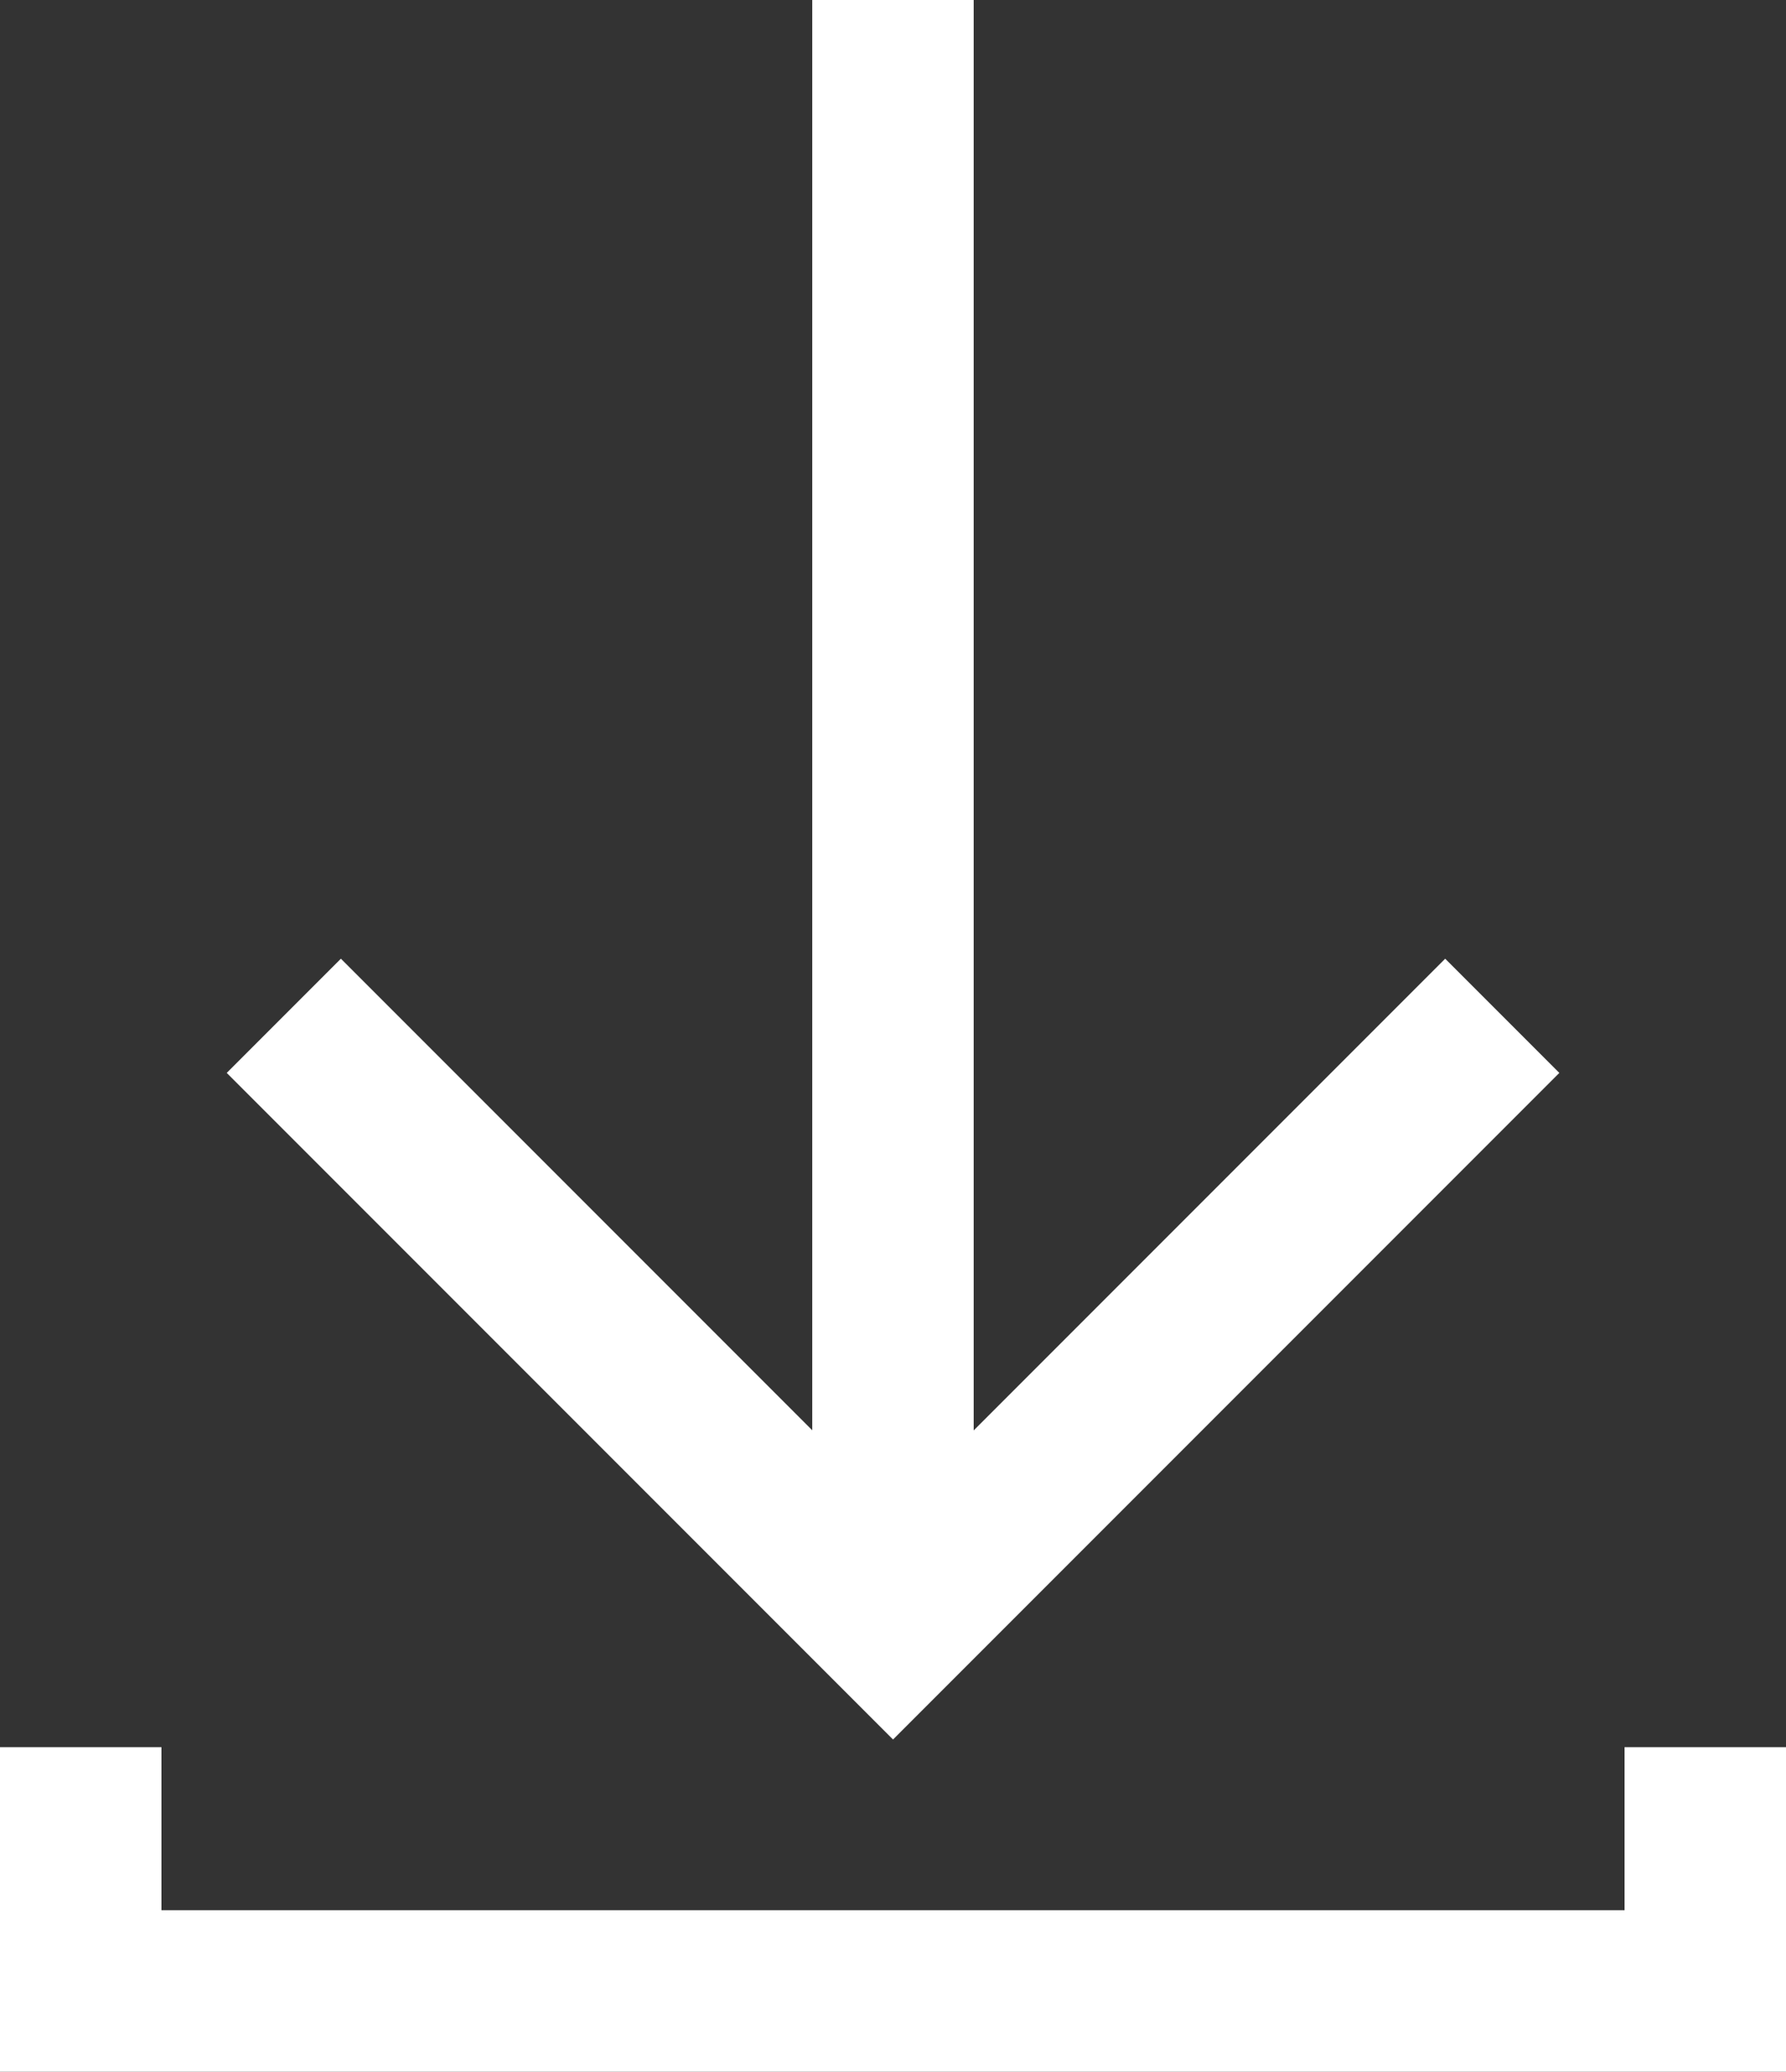
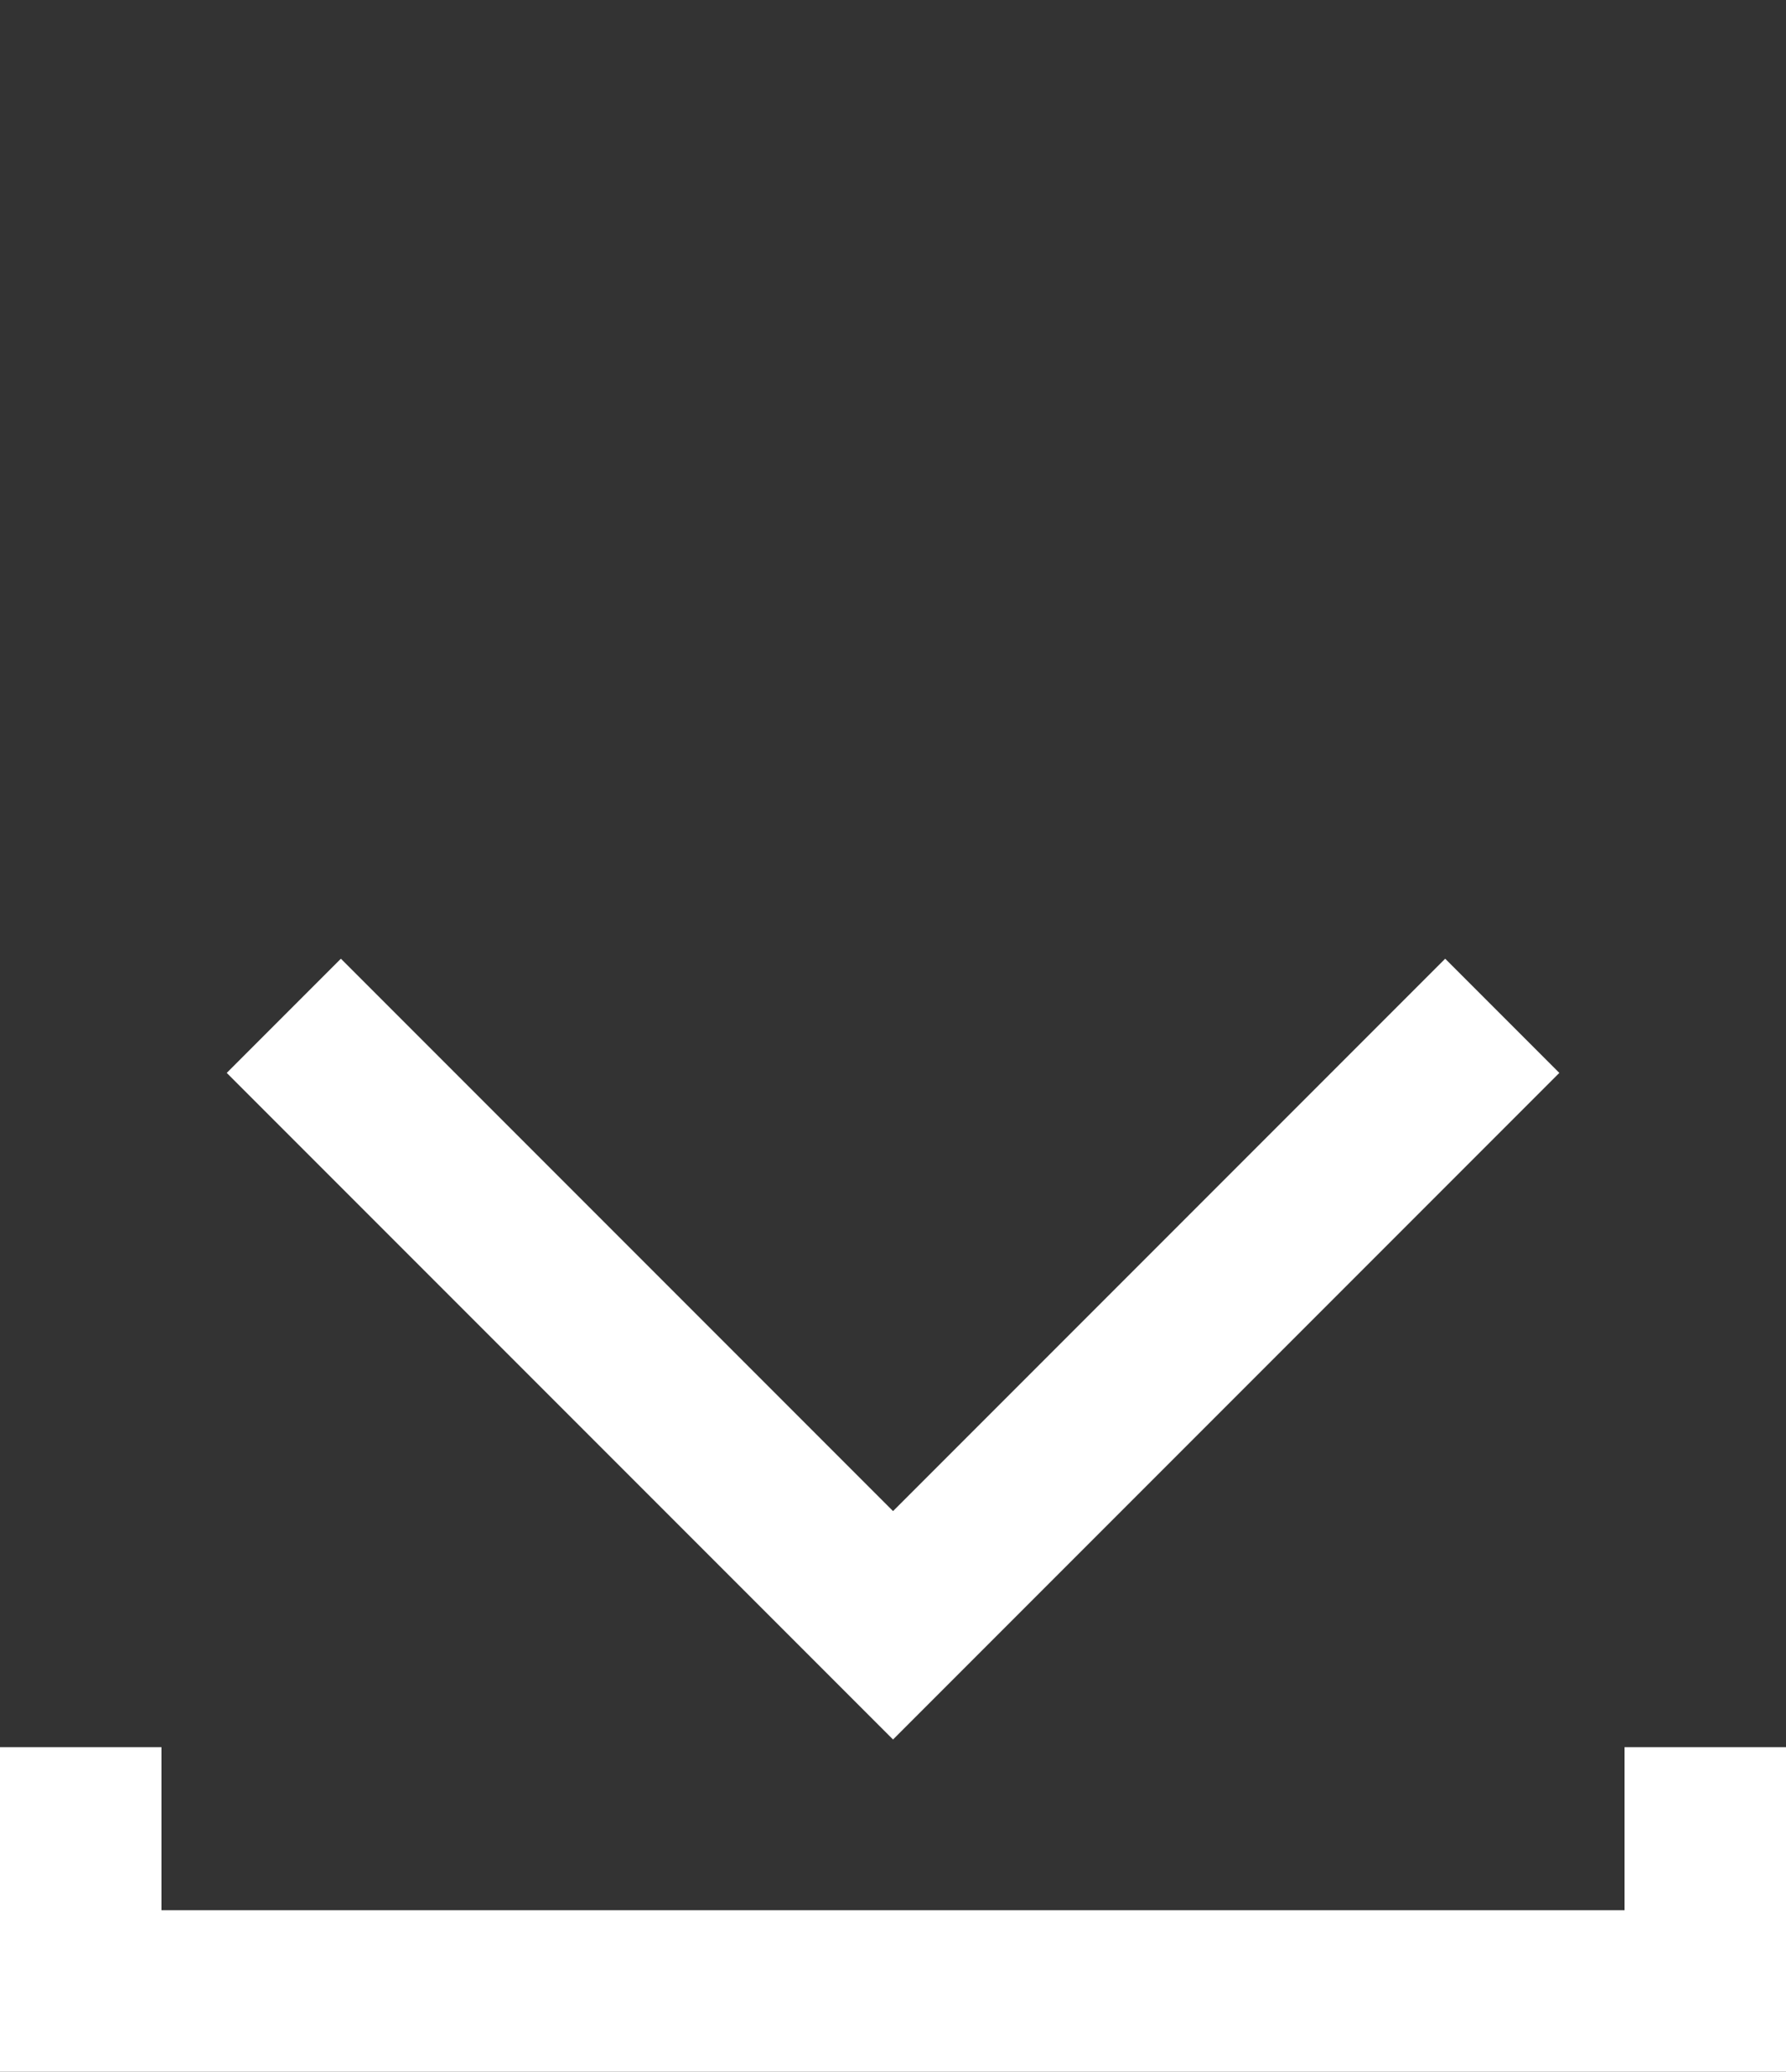
<svg xmlns="http://www.w3.org/2000/svg" width="22.125" height="25.653" viewBox="0 0 22.125 25.653">
  <rect x="0" y="0" width="22.125" height="25.653" fill="#333333" stroke="none" />
  <g id="Component_12_1" data-name="Component 12 – 1" transform="translate(1)">
    <path id="Path_842" data-name="Path 842" d="M640,2640l7.547,7.547,7.547-7.547" transform="translate(-637.484 -2627.422)" fill="none" stroke="#fff" stroke-width="2" />
-     <line id="Line_4794" data-name="Line 4794" y2="20.125" transform="translate(10.062)" fill="none" stroke="#fff" stroke-width="2" />
    <path id="Path_843" data-name="Path 843" d="M620,2647v3.019h20.125V2647" transform="translate(-620 -2625.366)" fill="none" stroke="#fff" stroke-width="2" />
  </g>
</svg>